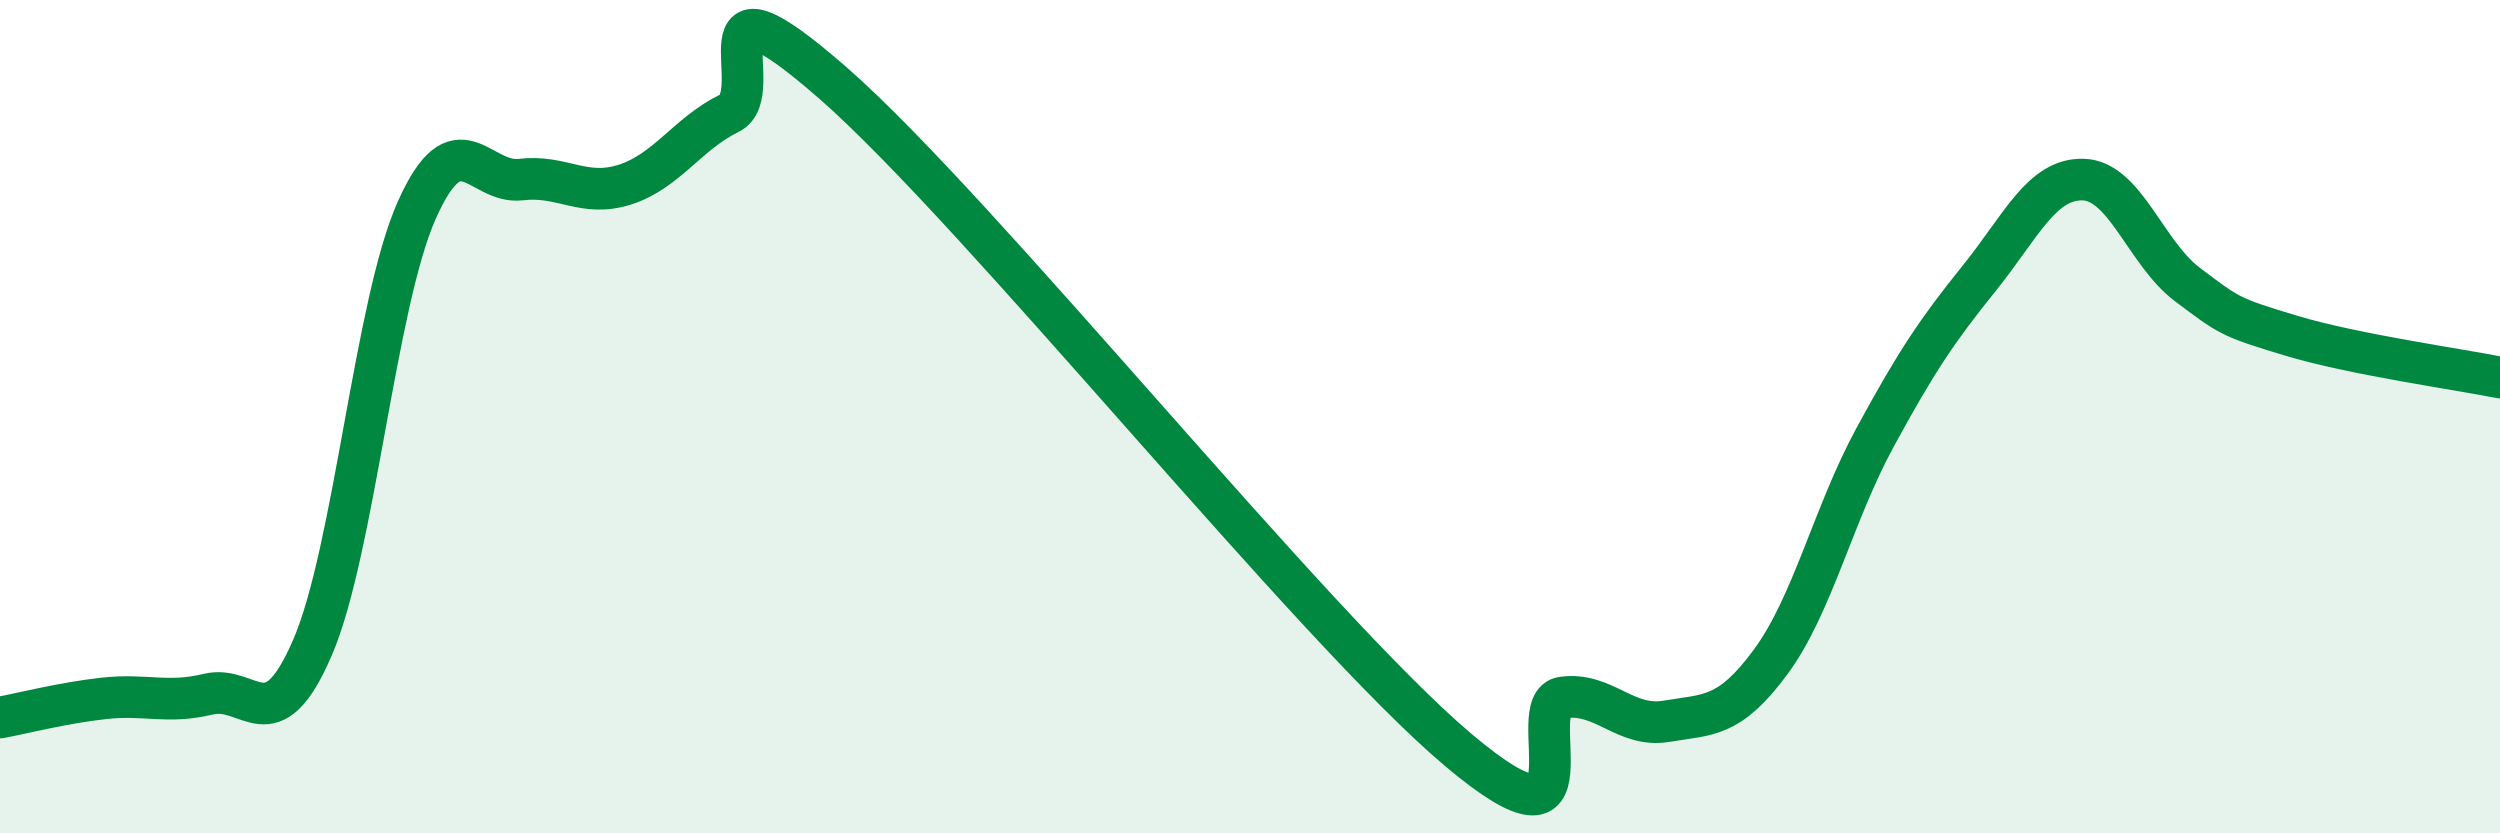
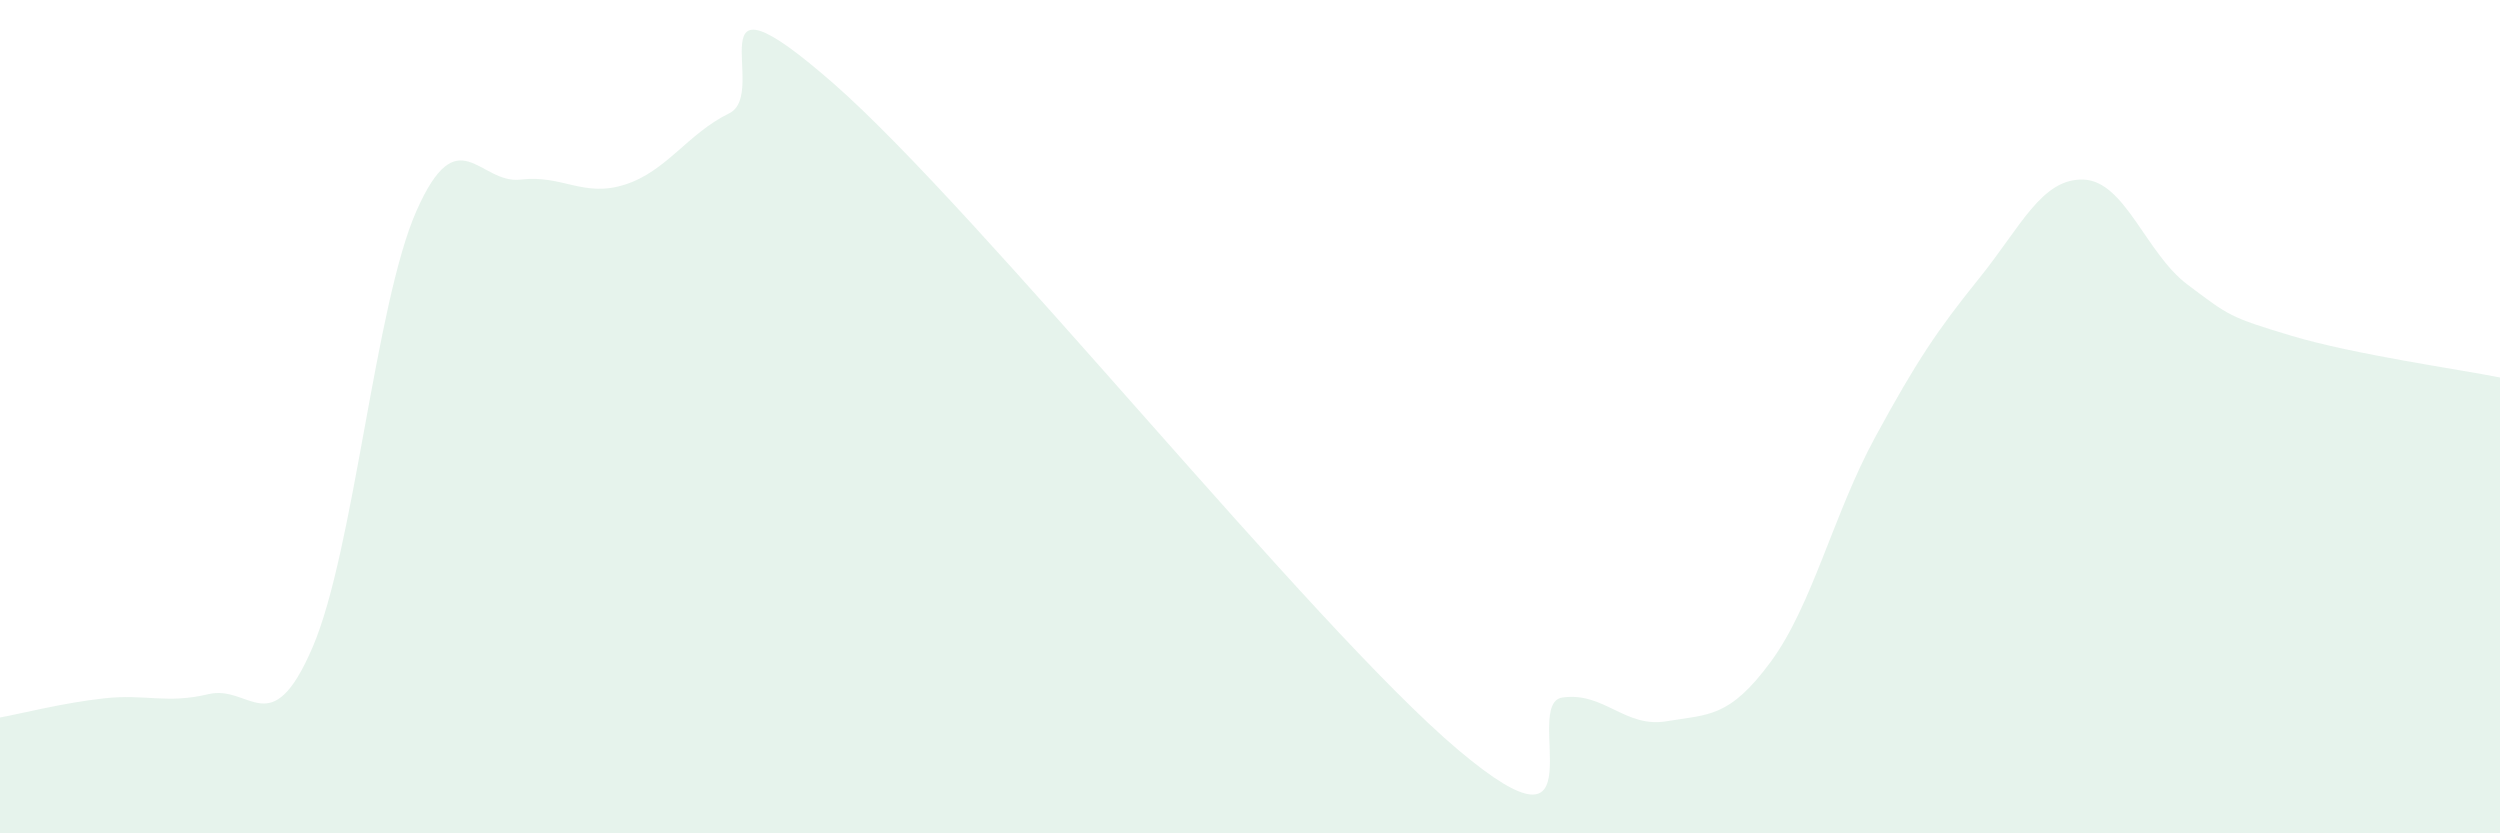
<svg xmlns="http://www.w3.org/2000/svg" width="60" height="20" viewBox="0 0 60 20">
  <path d="M 0,17.22 C 0.5,17.13 1.5,16.87 2.5,16.76 C 3.5,16.65 4,16.9 5,16.66 C 6,16.42 6.5,17.86 7.5,15.54 C 8.5,13.22 9,7.3 10,5.05 C 11,2.8 11.5,4.43 12.5,4.31 C 13.5,4.19 14,4.75 15,4.43 C 16,4.11 16.5,3.21 17.5,2.72 C 18.5,2.23 16.5,-1.06 20,2 C 23.5,5.06 31.5,15.05 35,18 C 38.5,20.95 36.5,16.88 37.5,16.74 C 38.5,16.6 39,17.48 40,17.31 C 41,17.14 41.5,17.24 42.5,15.88 C 43.5,14.52 44,12.34 45,10.5 C 46,8.66 46.5,7.92 47.5,6.68 C 48.5,5.44 49,4.28 50,4.31 C 51,4.34 51.5,6.08 52.5,6.83 C 53.5,7.58 53.5,7.61 55,8.06 C 56.5,8.51 59,8.86 60,9.06L60 20L0 20Z" fill="#008740" opacity="0.1" stroke-linecap="round" stroke-linejoin="round" />
-   <path d="M 0,17.22 C 0.5,17.13 1.5,16.87 2.5,16.76 C 3.5,16.65 4,16.9 5,16.66 C 6,16.42 6.5,17.86 7.5,15.54 C 8.5,13.22 9,7.3 10,5.05 C 11,2.8 11.5,4.43 12.5,4.31 C 13.5,4.19 14,4.75 15,4.43 C 16,4.11 16.5,3.21 17.5,2.72 C 18.5,2.23 16.5,-1.06 20,2 C 23.5,5.06 31.5,15.05 35,18 C 38.5,20.95 36.5,16.88 37.5,16.74 C 38.5,16.6 39,17.48 40,17.31 C 41,17.14 41.5,17.24 42.5,15.88 C 43.5,14.52 44,12.34 45,10.5 C 46,8.66 46.5,7.92 47.5,6.68 C 48.5,5.44 49,4.28 50,4.31 C 51,4.34 51.5,6.08 52.5,6.83 C 53.5,7.58 53.5,7.61 55,8.06 C 56.5,8.51 59,8.86 60,9.06" stroke="#008740" stroke-width="1" fill="none" stroke-linecap="round" stroke-linejoin="round" />
</svg>